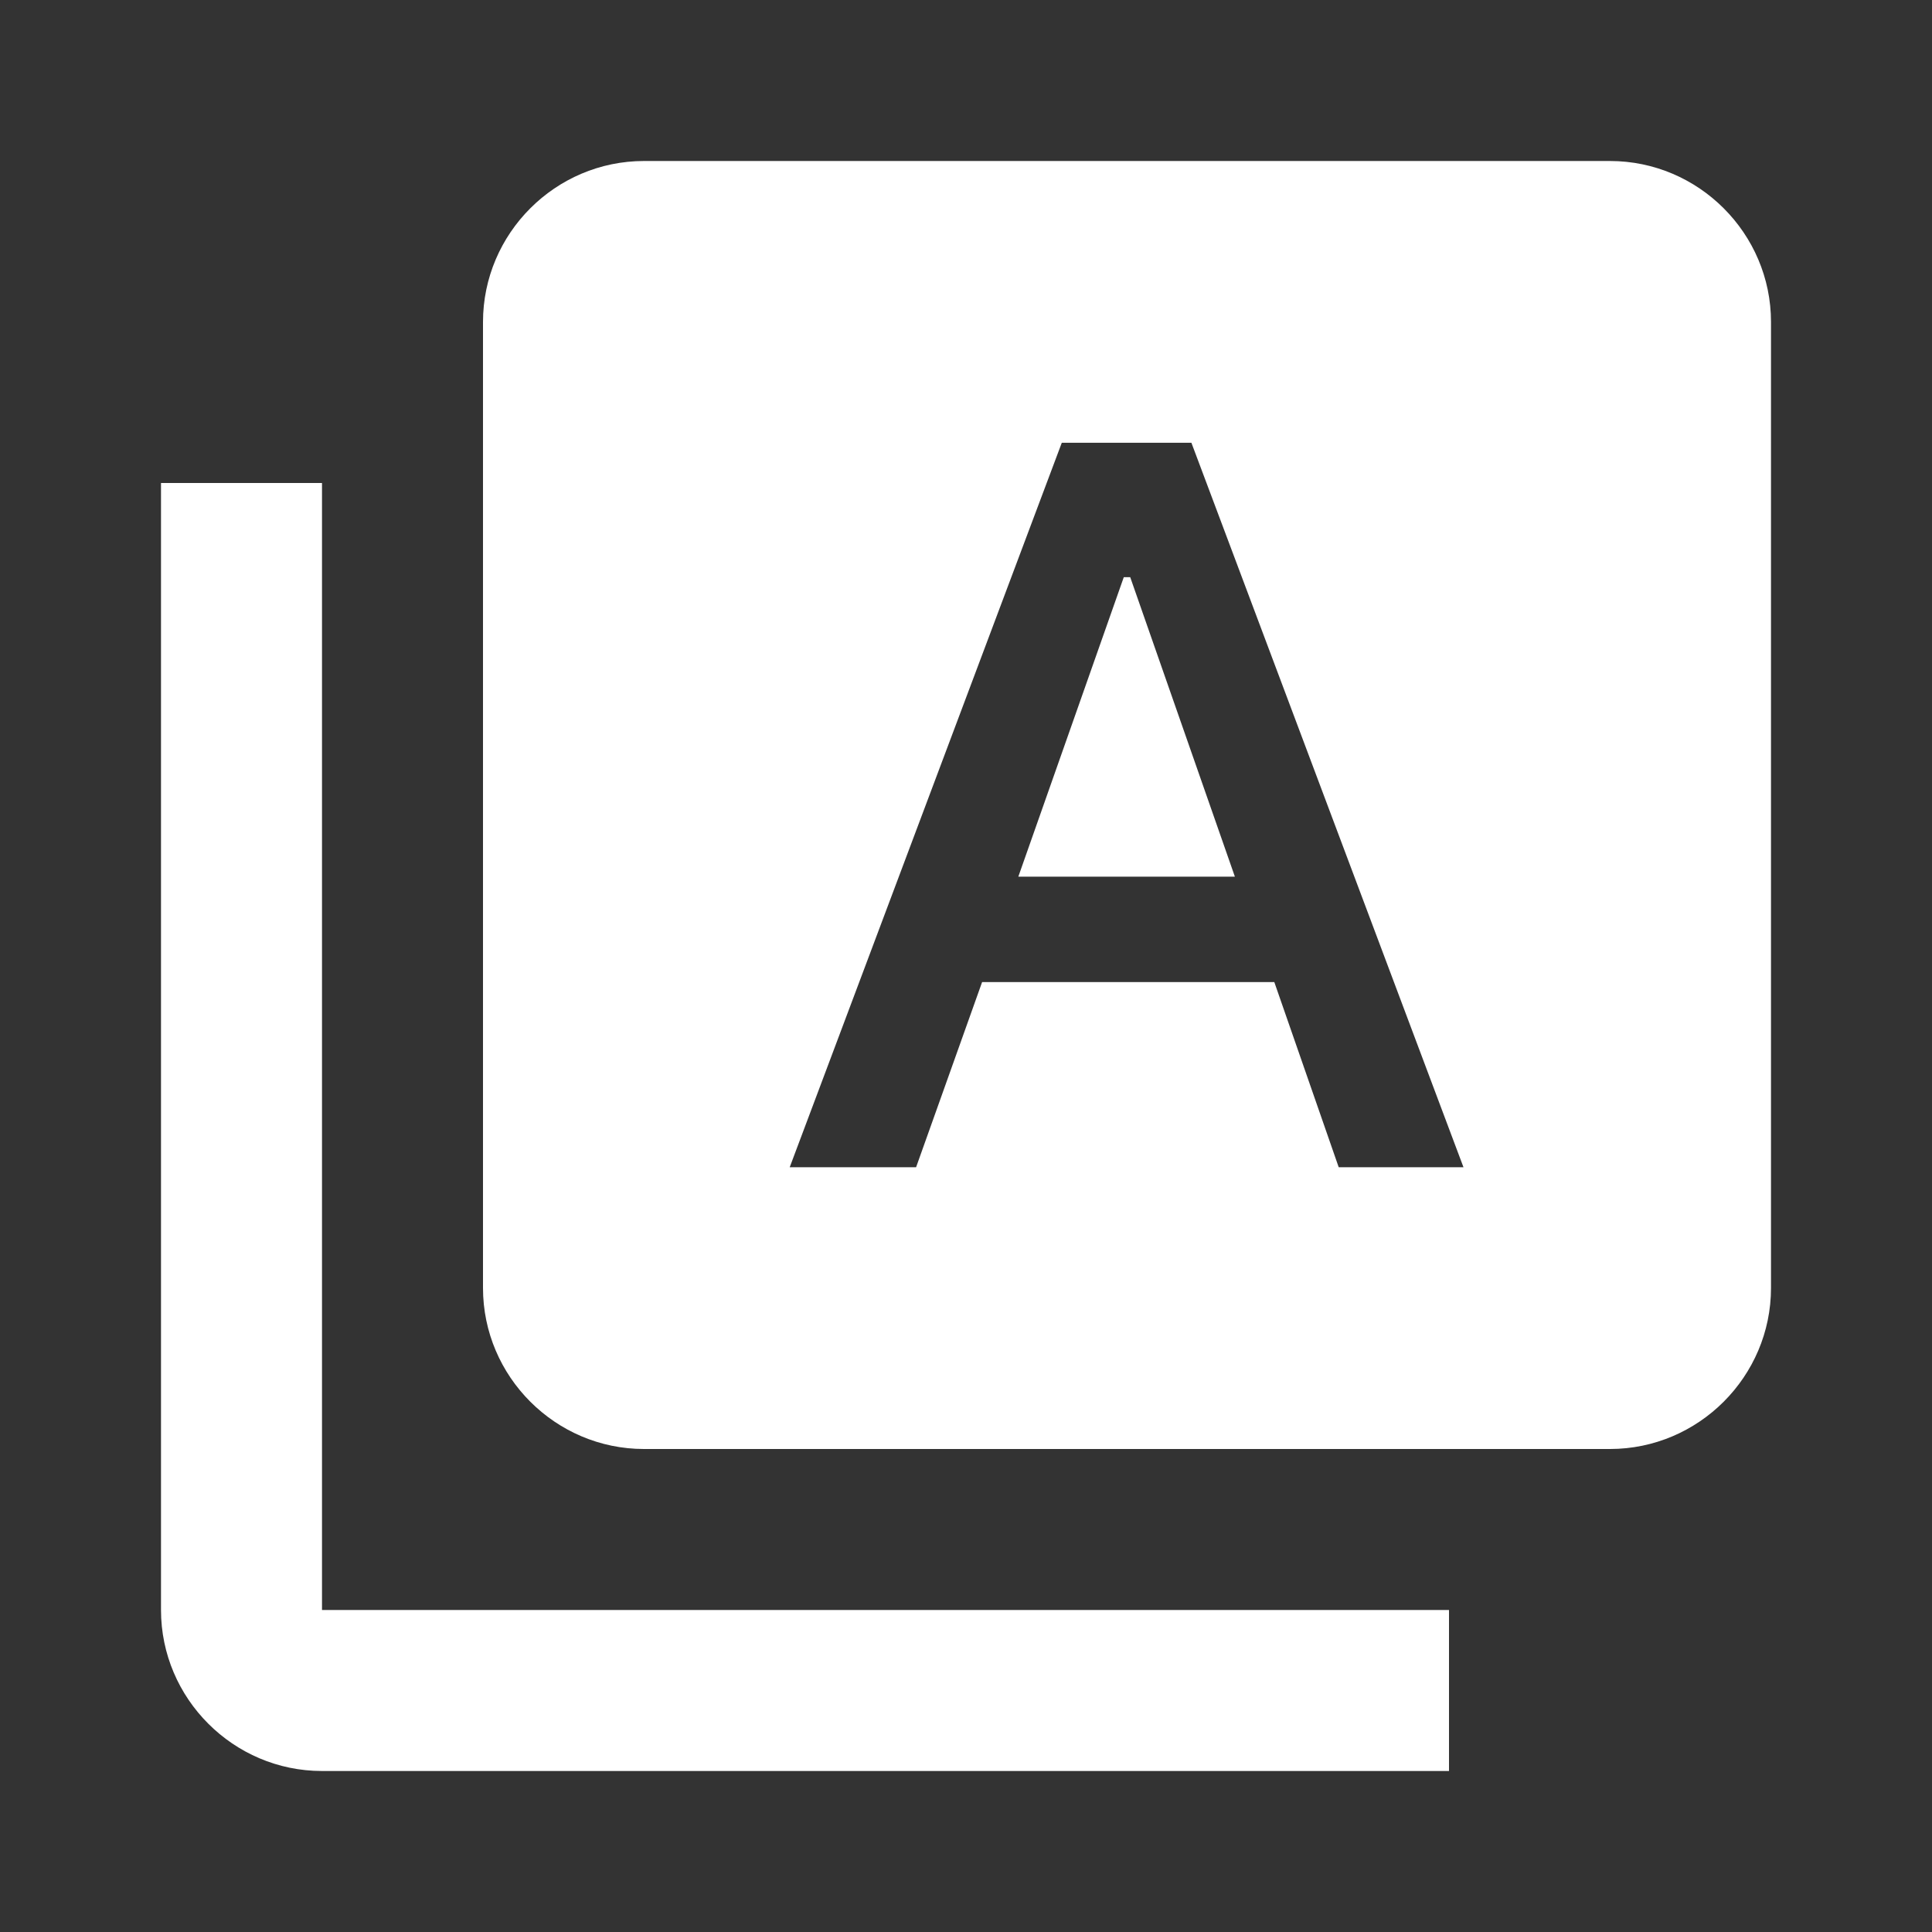
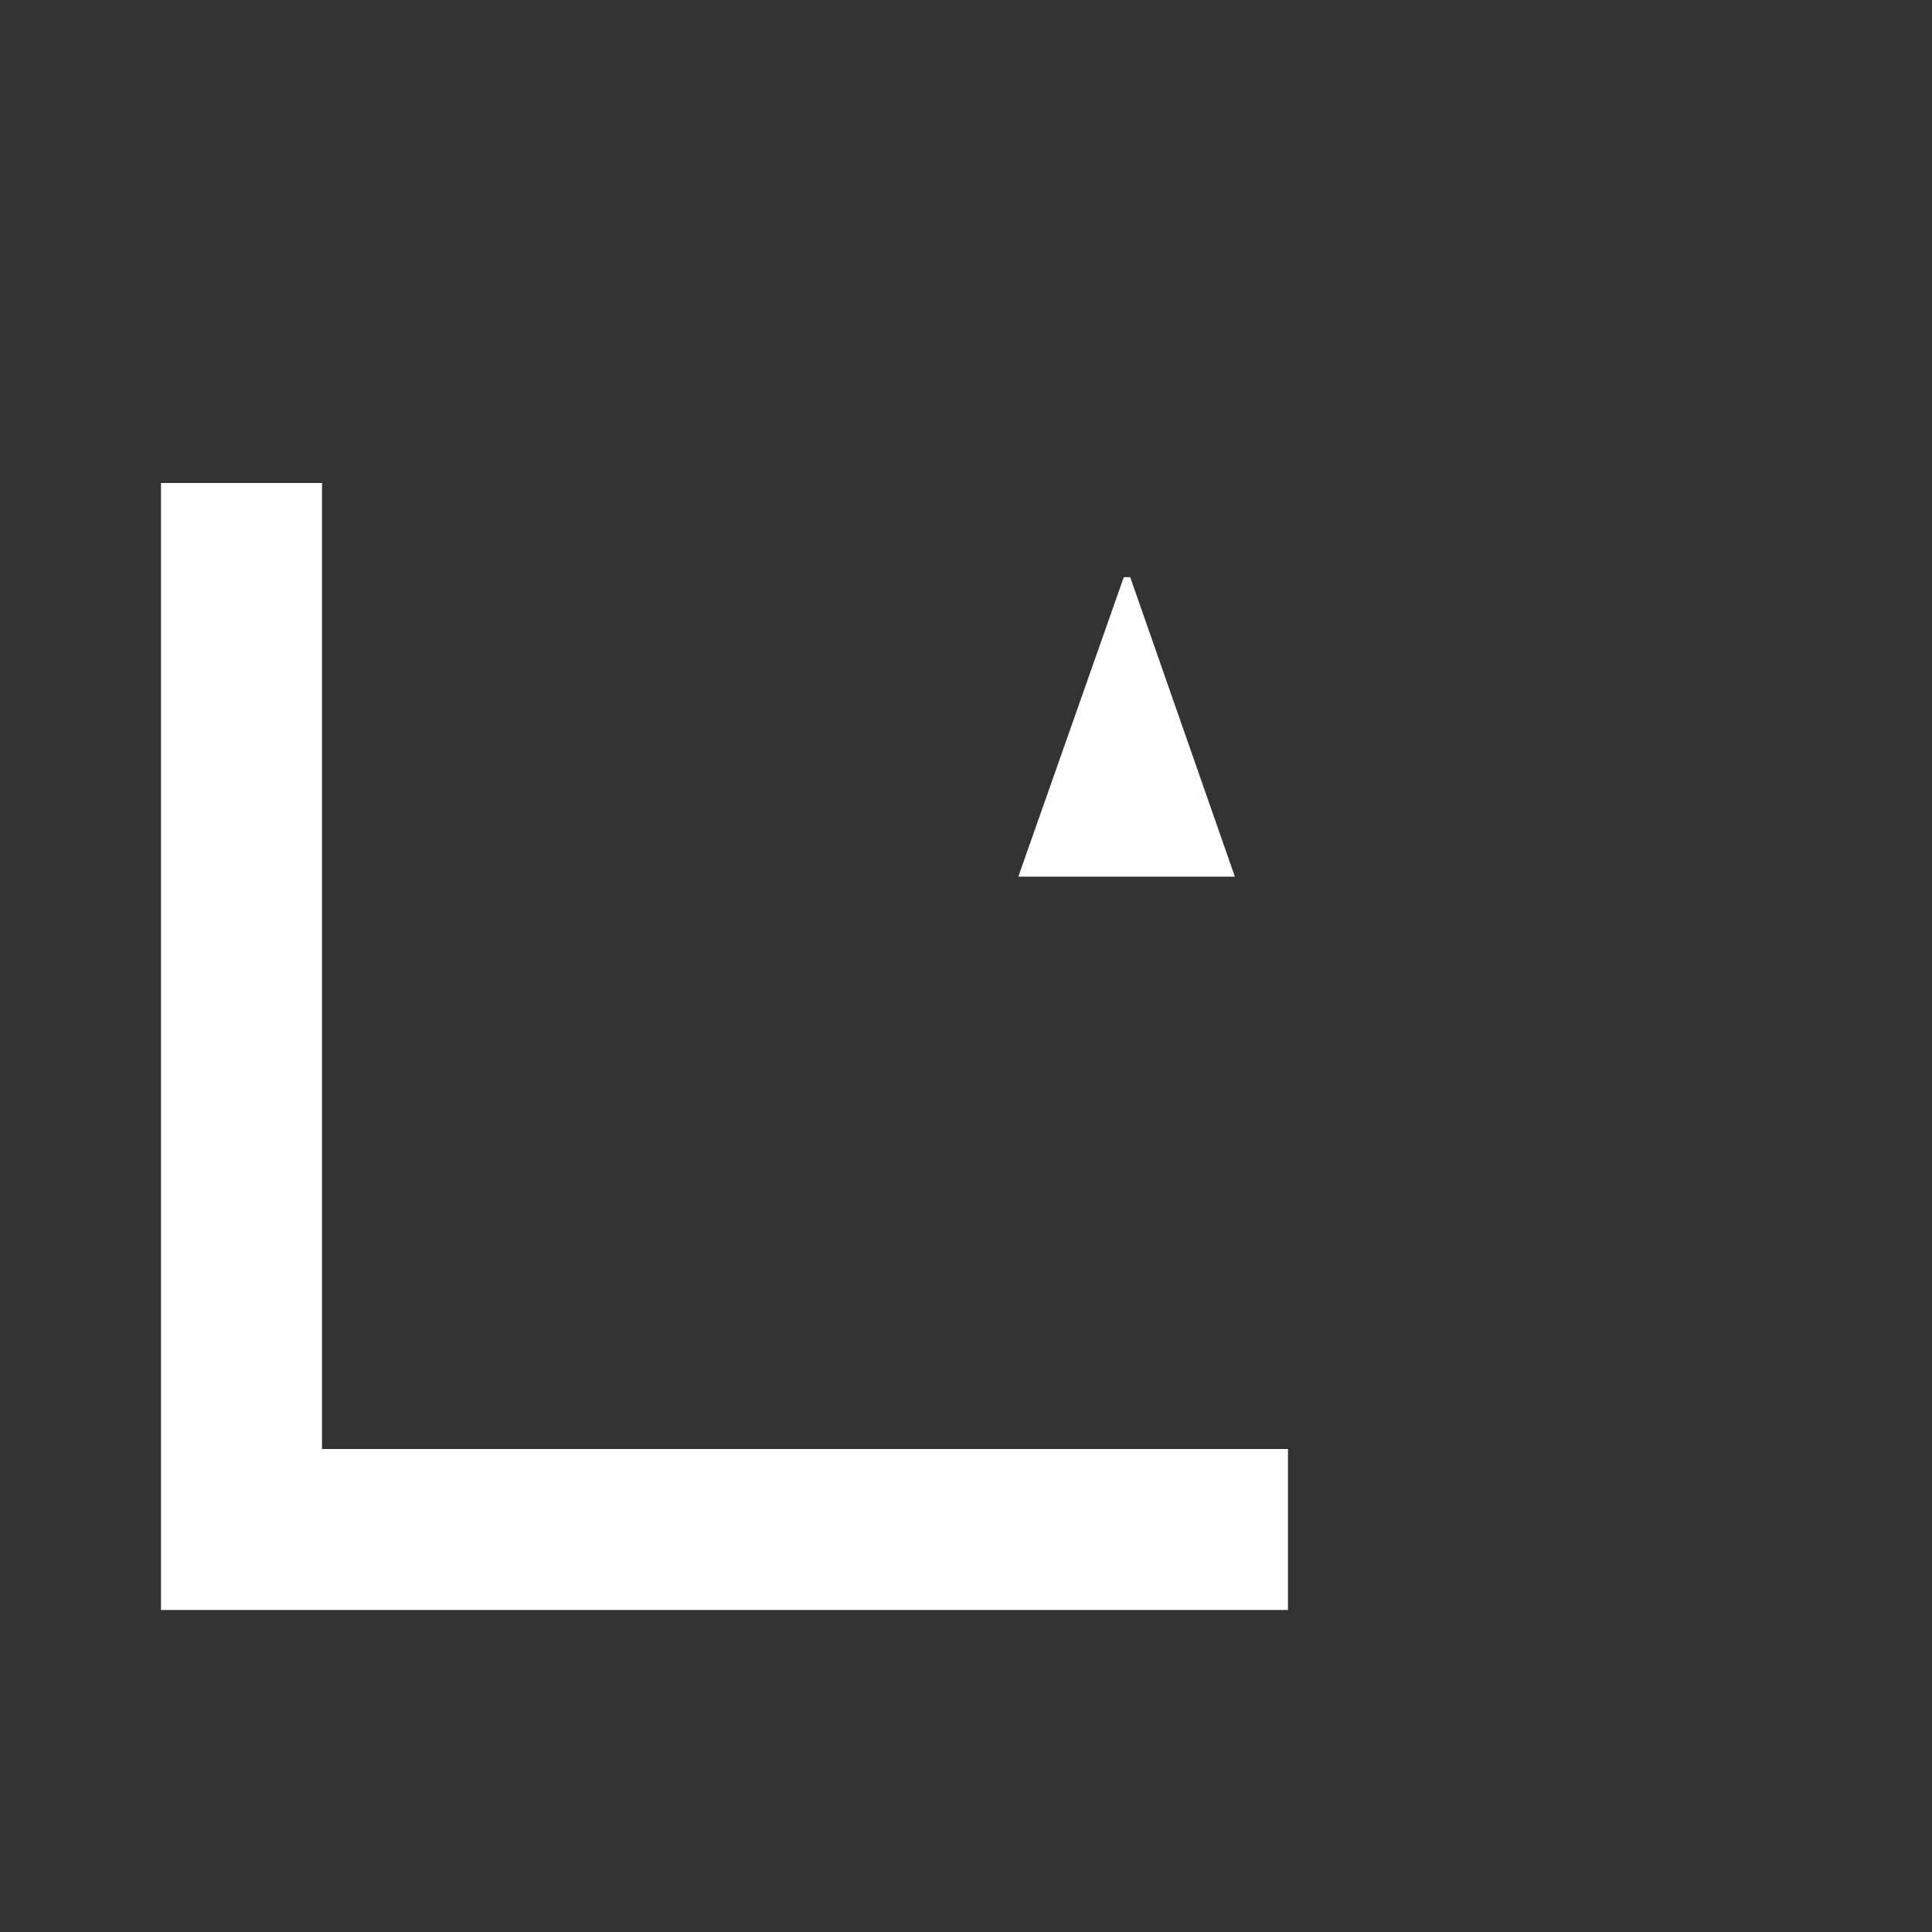
<svg xmlns="http://www.w3.org/2000/svg" x="120" y="120" viewBox="0 0 16 16" fill="none" color="#ffffff" width="272" height="272" style="color: rgb(255, 255, 255);">
  <rect x="0" y="0" width="16" height="16" fill="#333333" stroke="none" />
  <svg stroke="currentColor" fill="currentColor" stroke-width="0" viewBox="0 0 24 24" height="1em" width="1em">
    <path fill="none" d="M0 0h24v24H0z" />
-     <path d="M4 6H2v14c0 1.1.9 2 2 2h14v-2H4V6z" />
-     <path d="M20 2H8c-1.1 0-2 .9-2 2v12c0 1.1.9 2 2 2h12c1.1 0 2-.9 2-2V4c0-1.1-.9-2-2-2zm-3.37 12.5l-.8-2.3H12.2l-.82 2.3H9.81l3.38-9h1.61l3.38 9h-1.55z" />
+     <path d="M4 6H2v14h14v-2H4V6z" />
    <path d="M13.96 7.17l-1.31 3.72h2.69l-1.3-3.72z" />
  </svg>
</svg>